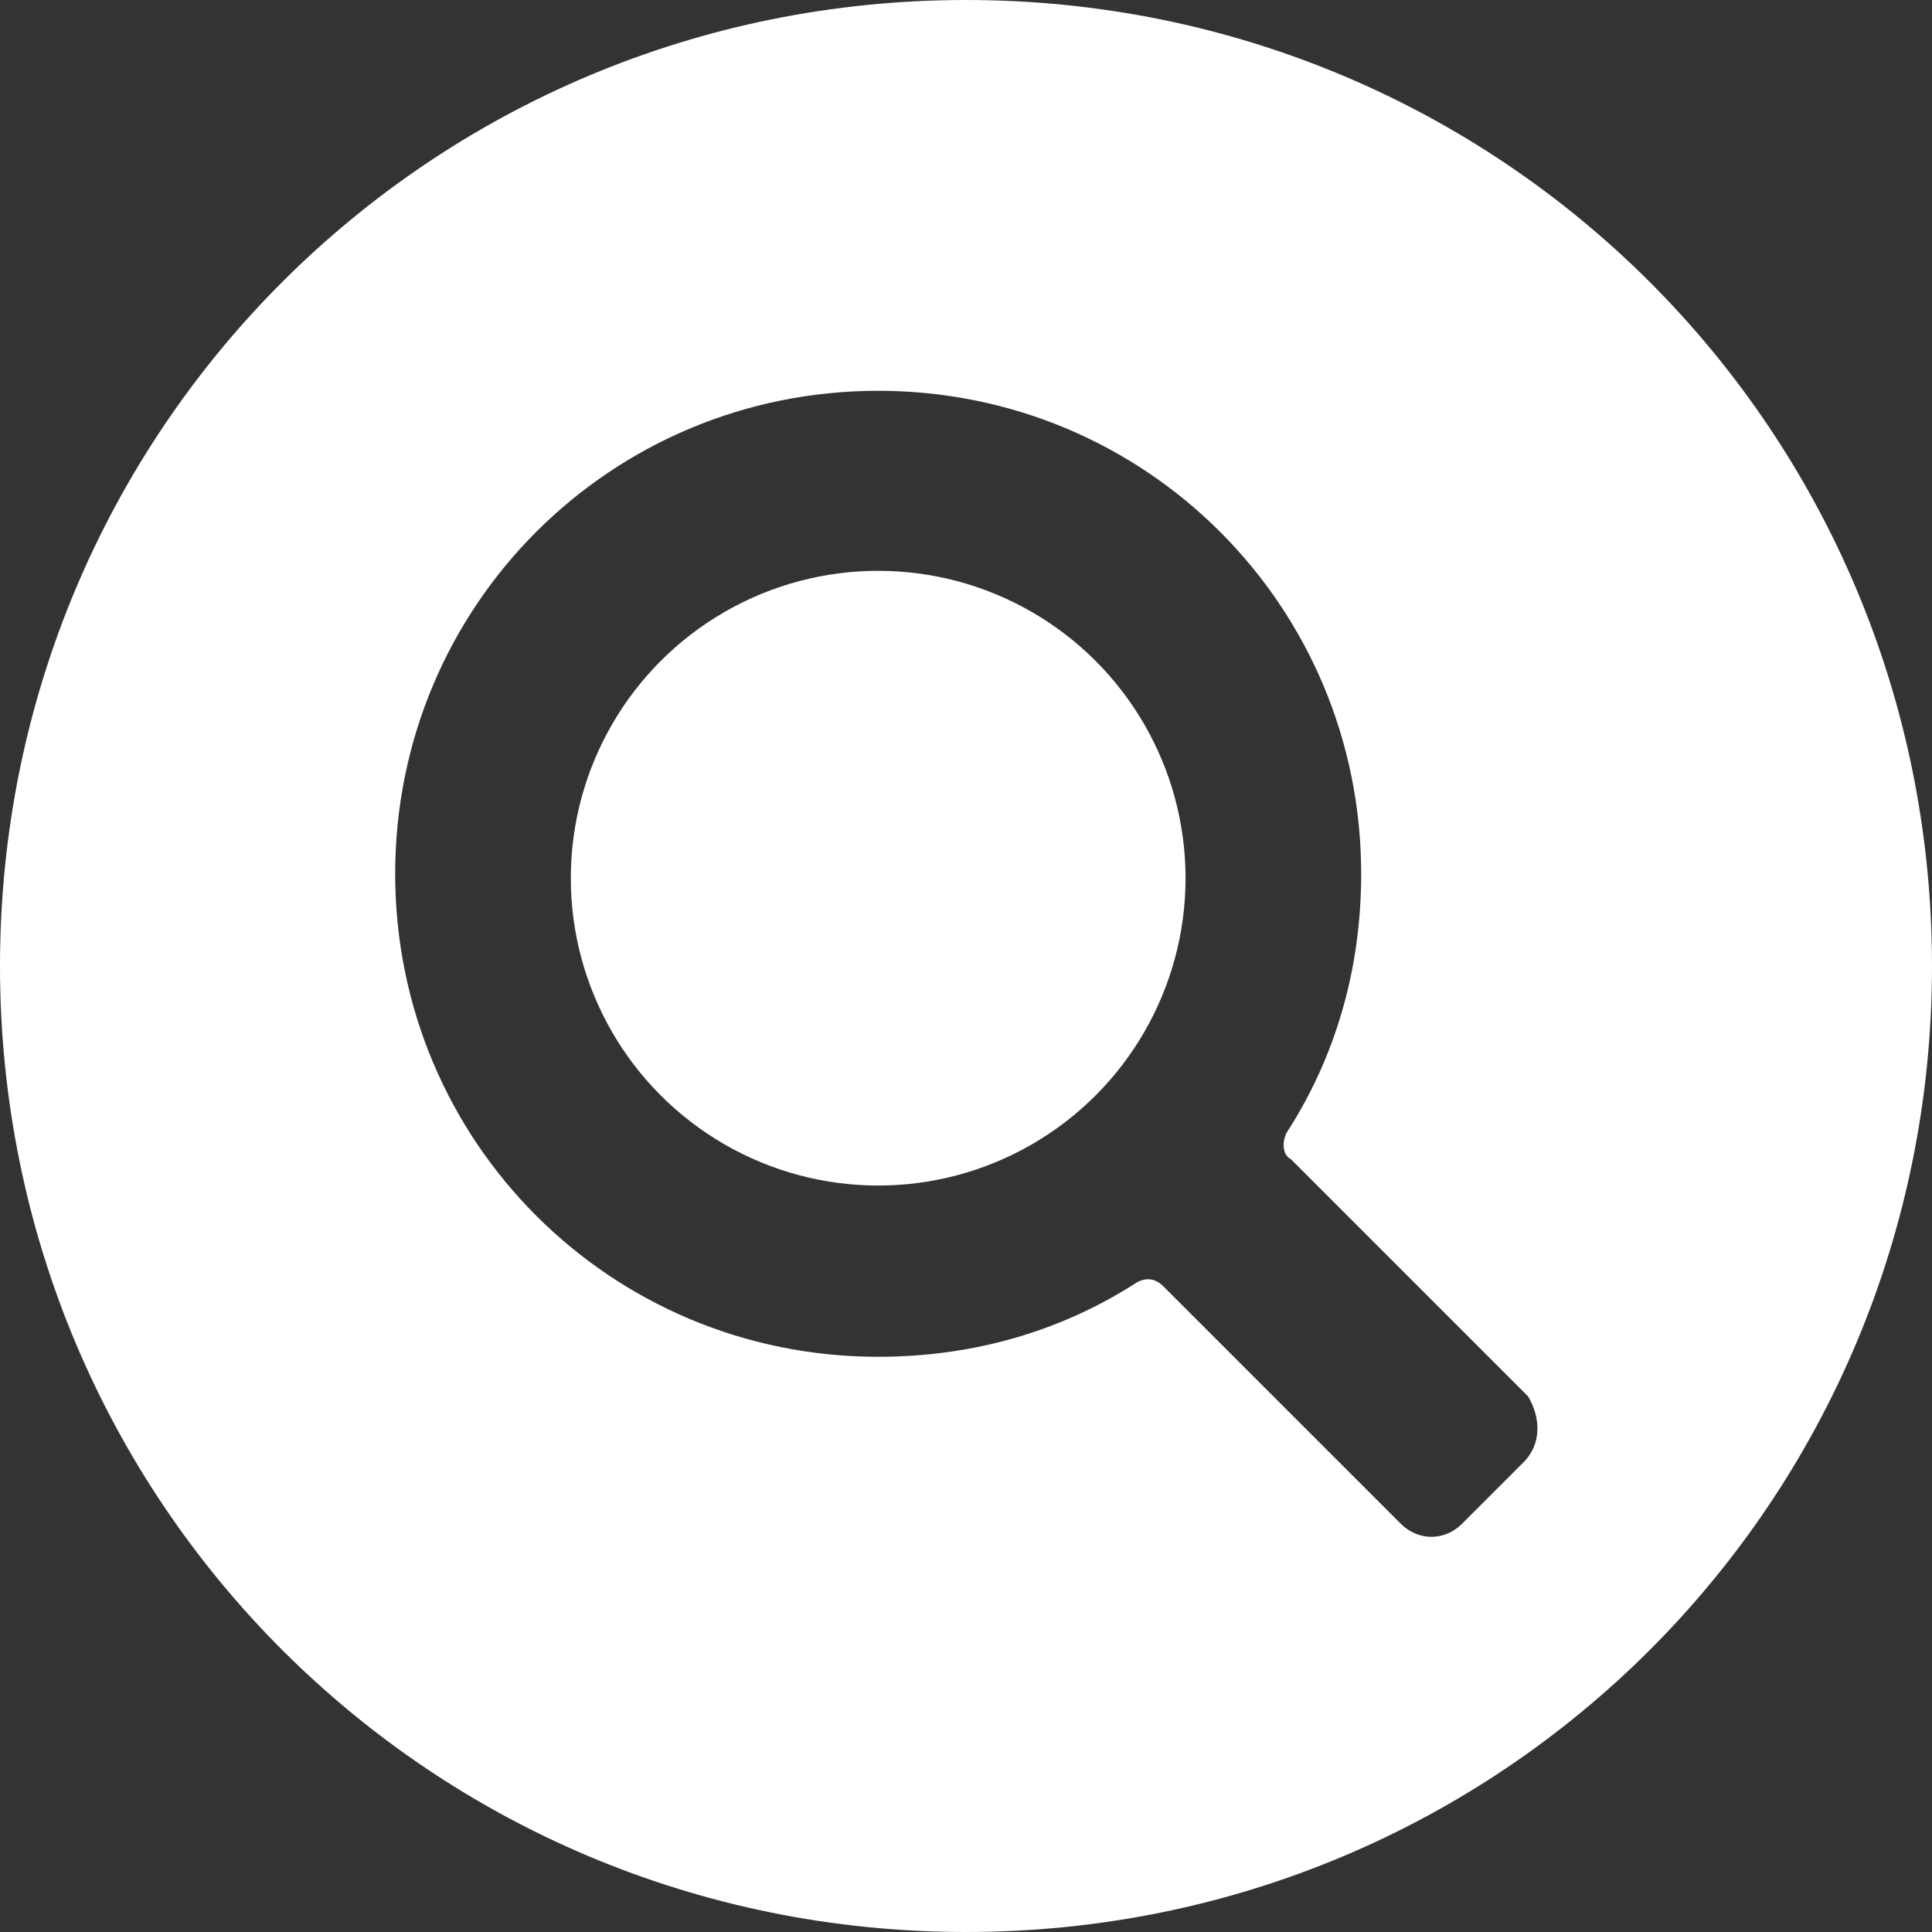
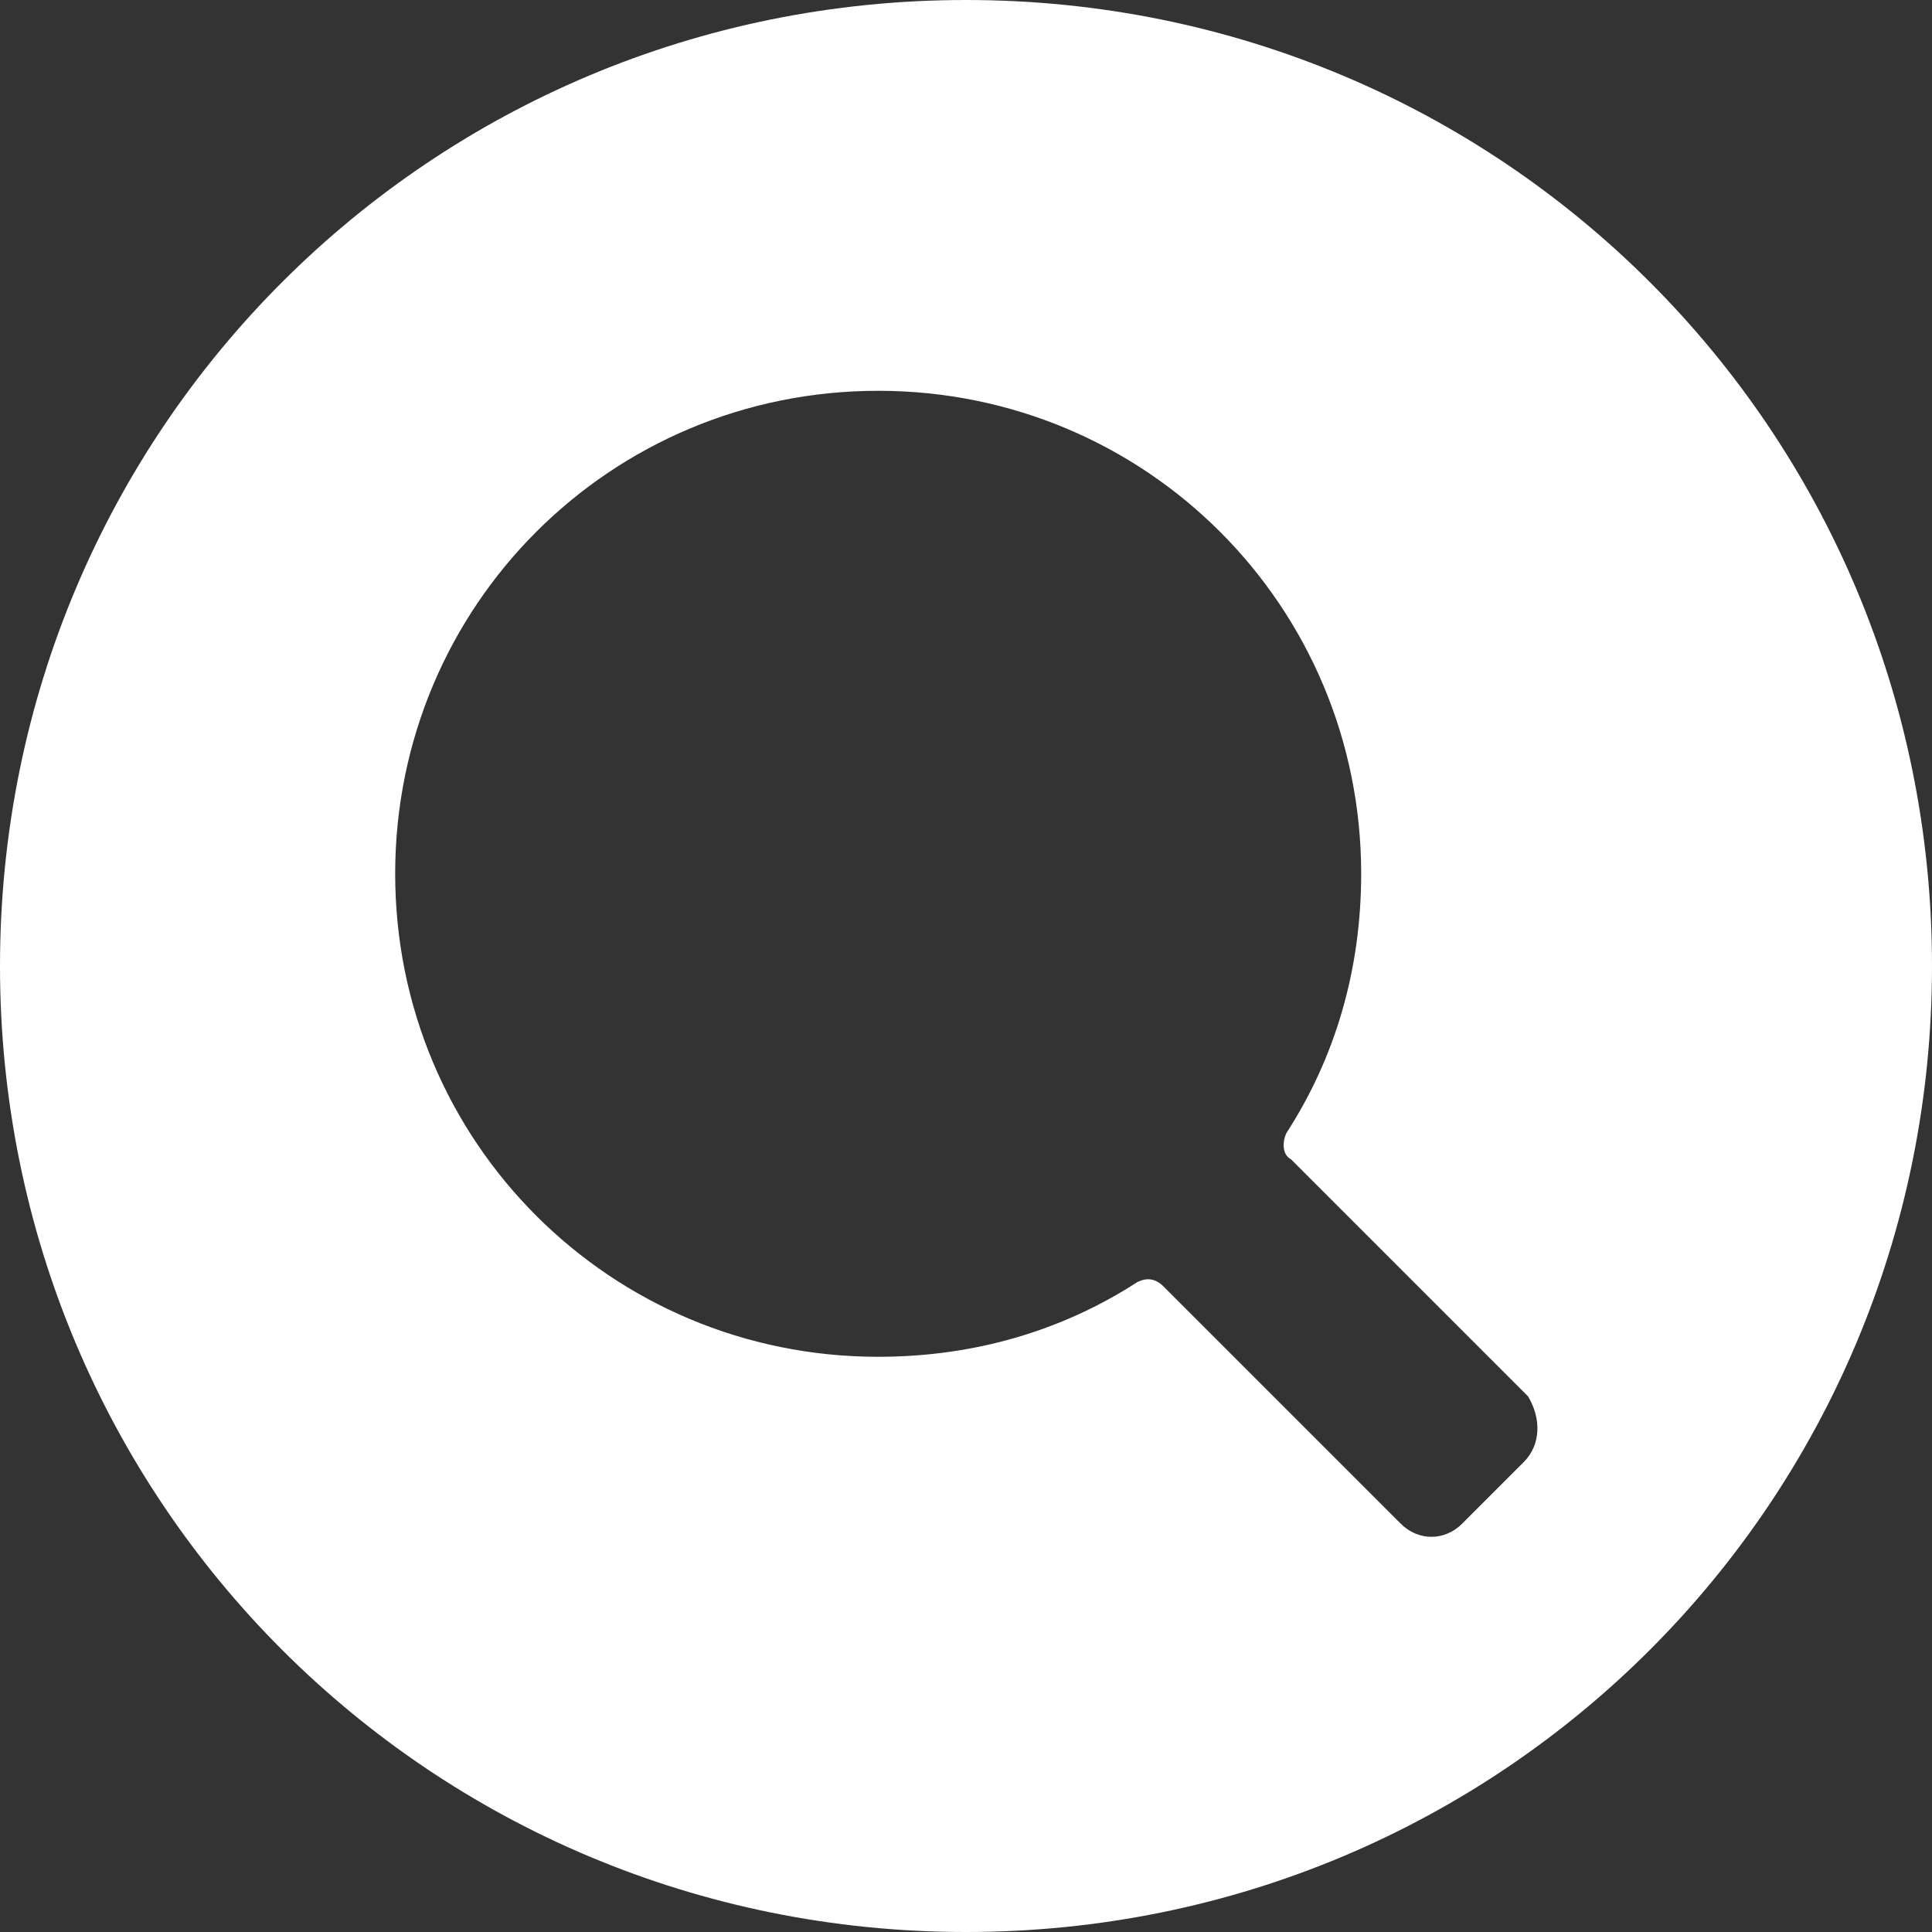
<svg xmlns="http://www.w3.org/2000/svg" version="1.1" x="0px" y="0px" width="512px" height="512px" viewBox="0 0 512 512" style="enable-background:new 0 0 512 512;" xml:space="preserve">
  <rect x="0" y="0" width="512" height="512" fill="#333333" stroke="none" />
  <style type="text/css">
	.st0{fill:#FFFFFF;}
</style>
  <defs>
</defs>
  <g>
-     <circle class="st0" cx="232.727" cy="232.727" r="81.455" />
    <path class="st0" d="M256,0C114.036,0,0,114.036,0,256s114.036,256,256,256s256-114.036,256-256S397.964,0,256,0z M403.782,387.491   l-16.291,16.291c-4.655,4.655-11.636,4.655-16.291,0l-62.836-62.836c-2.327-2.327-4.655-2.327-6.982-1.164   c-19.782,12.8-43.055,19.782-68.655,19.782c-70.982,0-128-57.018-128-128s57.018-128,128-128s128,57.018,128,128   c0,25.6-6.982,48.873-19.782,68.655c-1.164,2.327-1.164,5.818,1.164,6.982l62.836,62.836   C408.436,375.855,408.436,382.836,403.782,387.491L403.782,387.491z" />
  </g>
</svg>